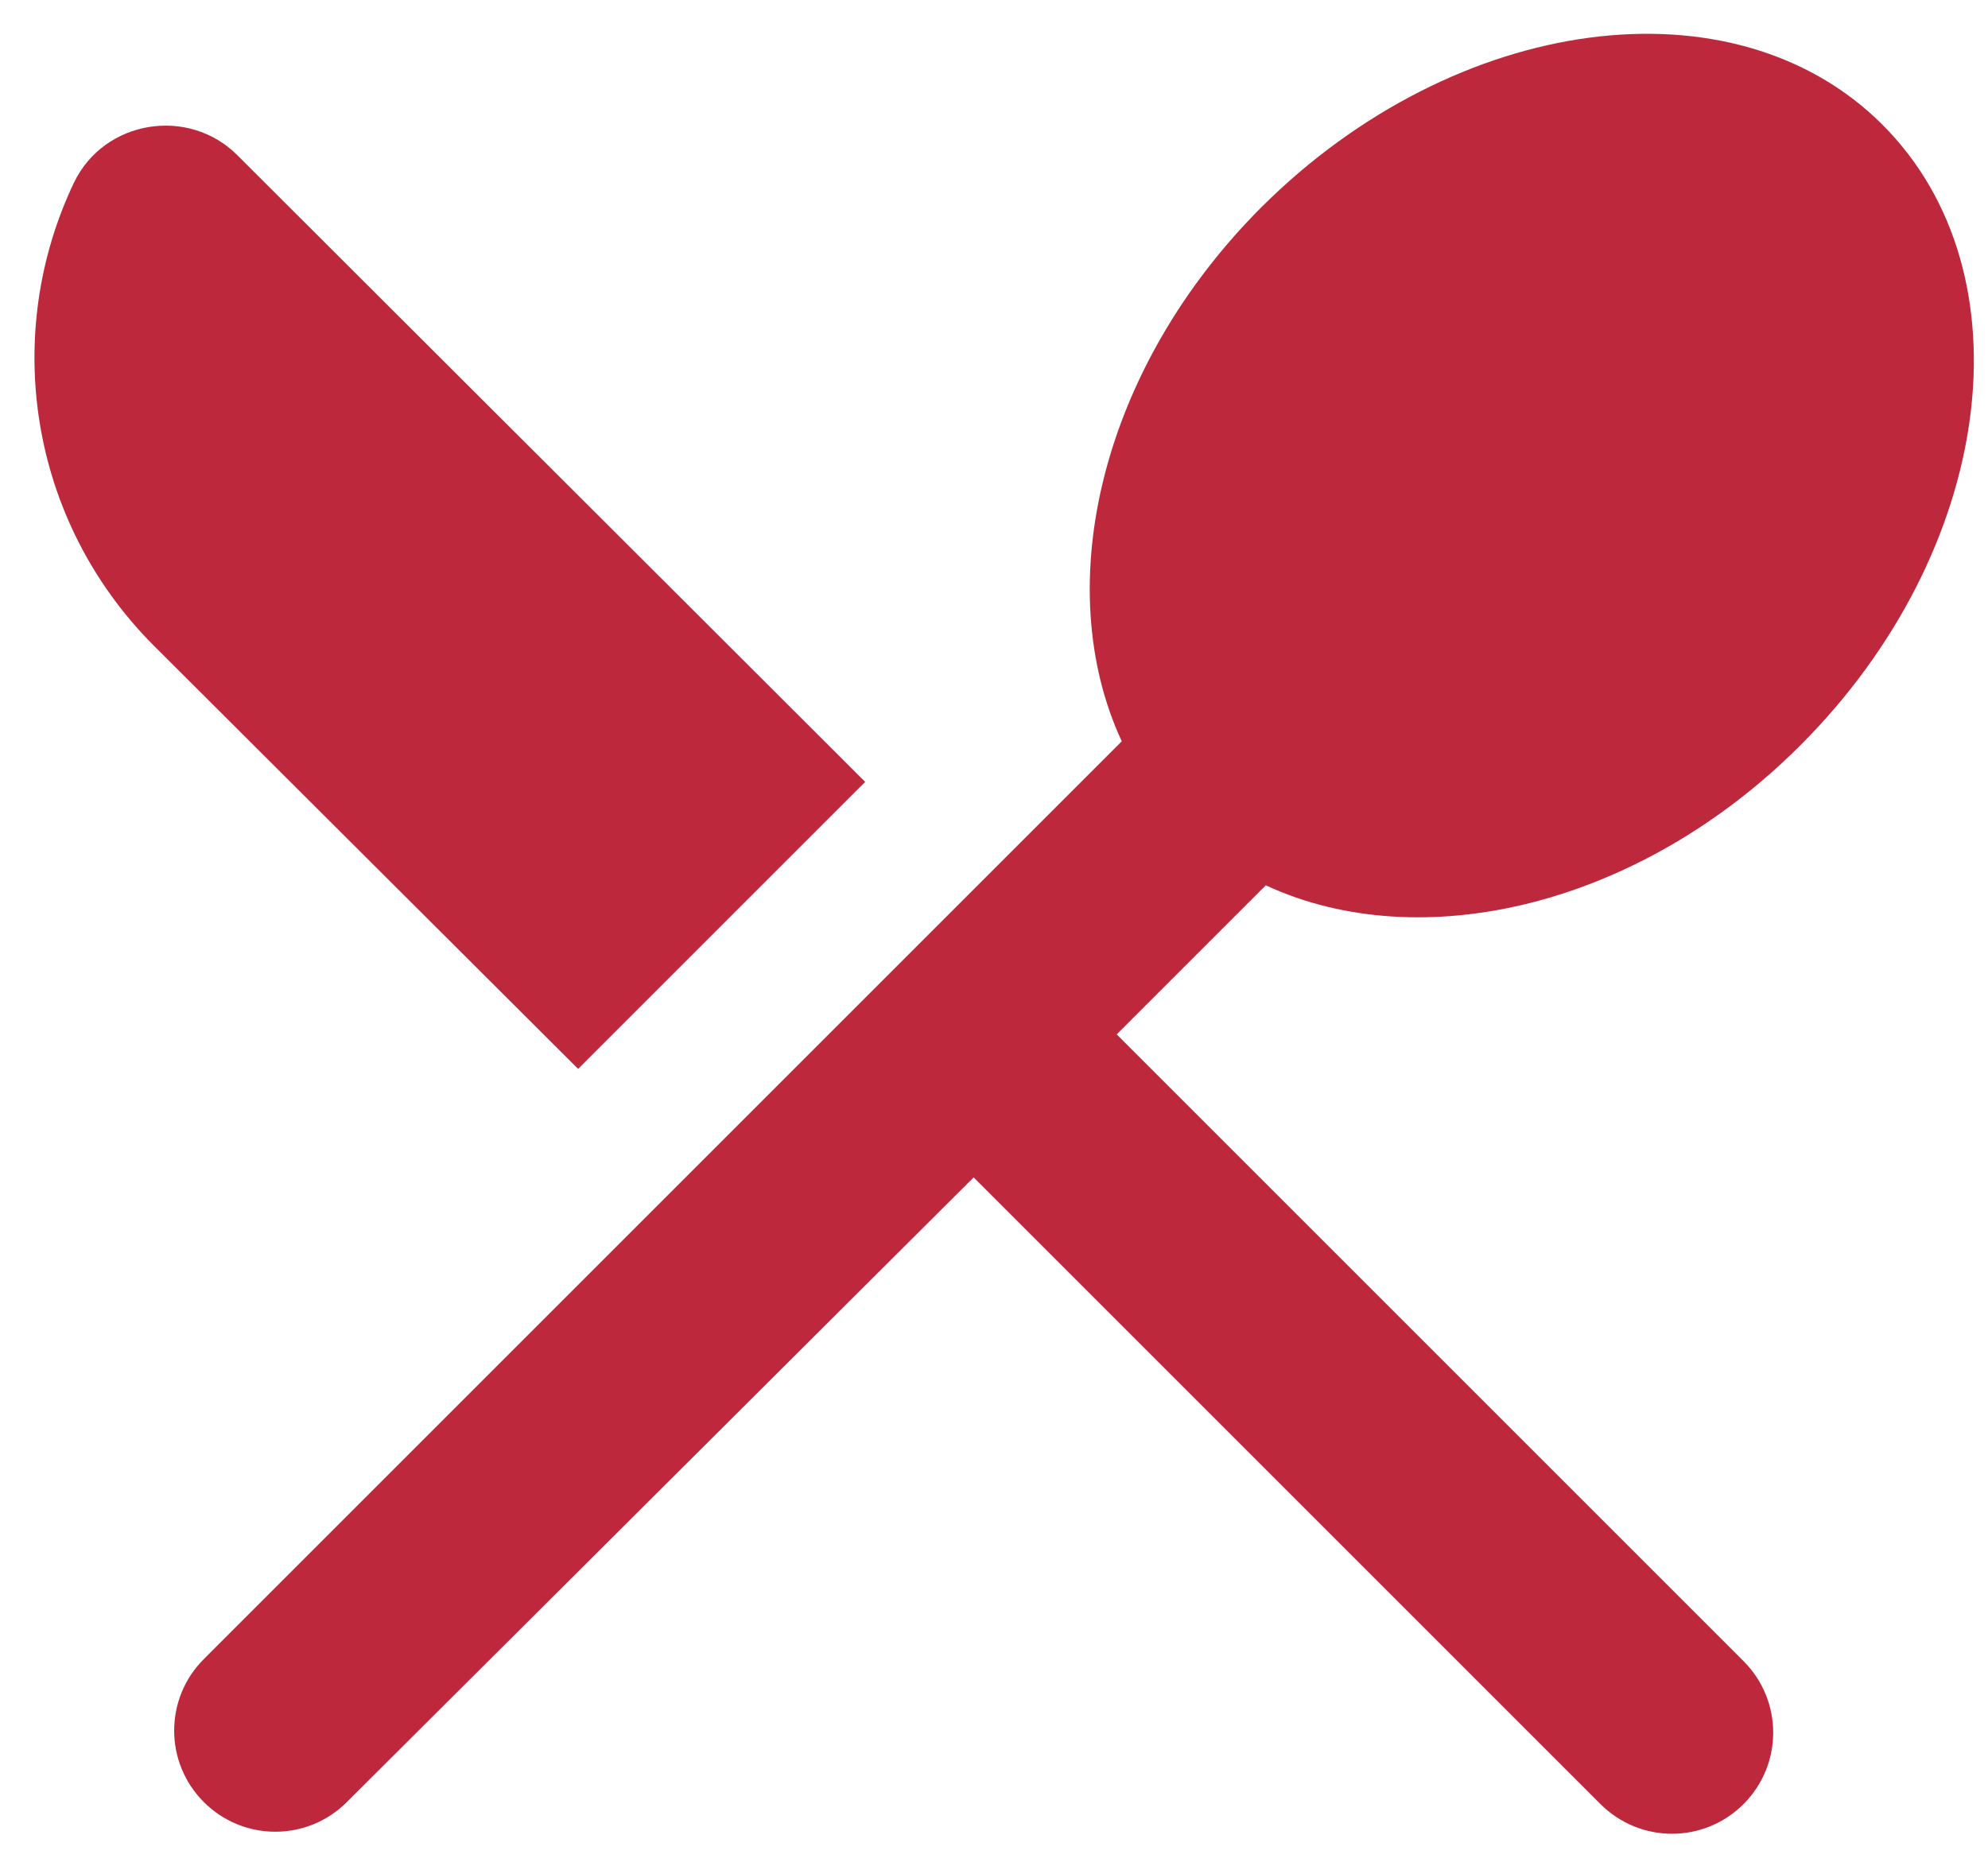
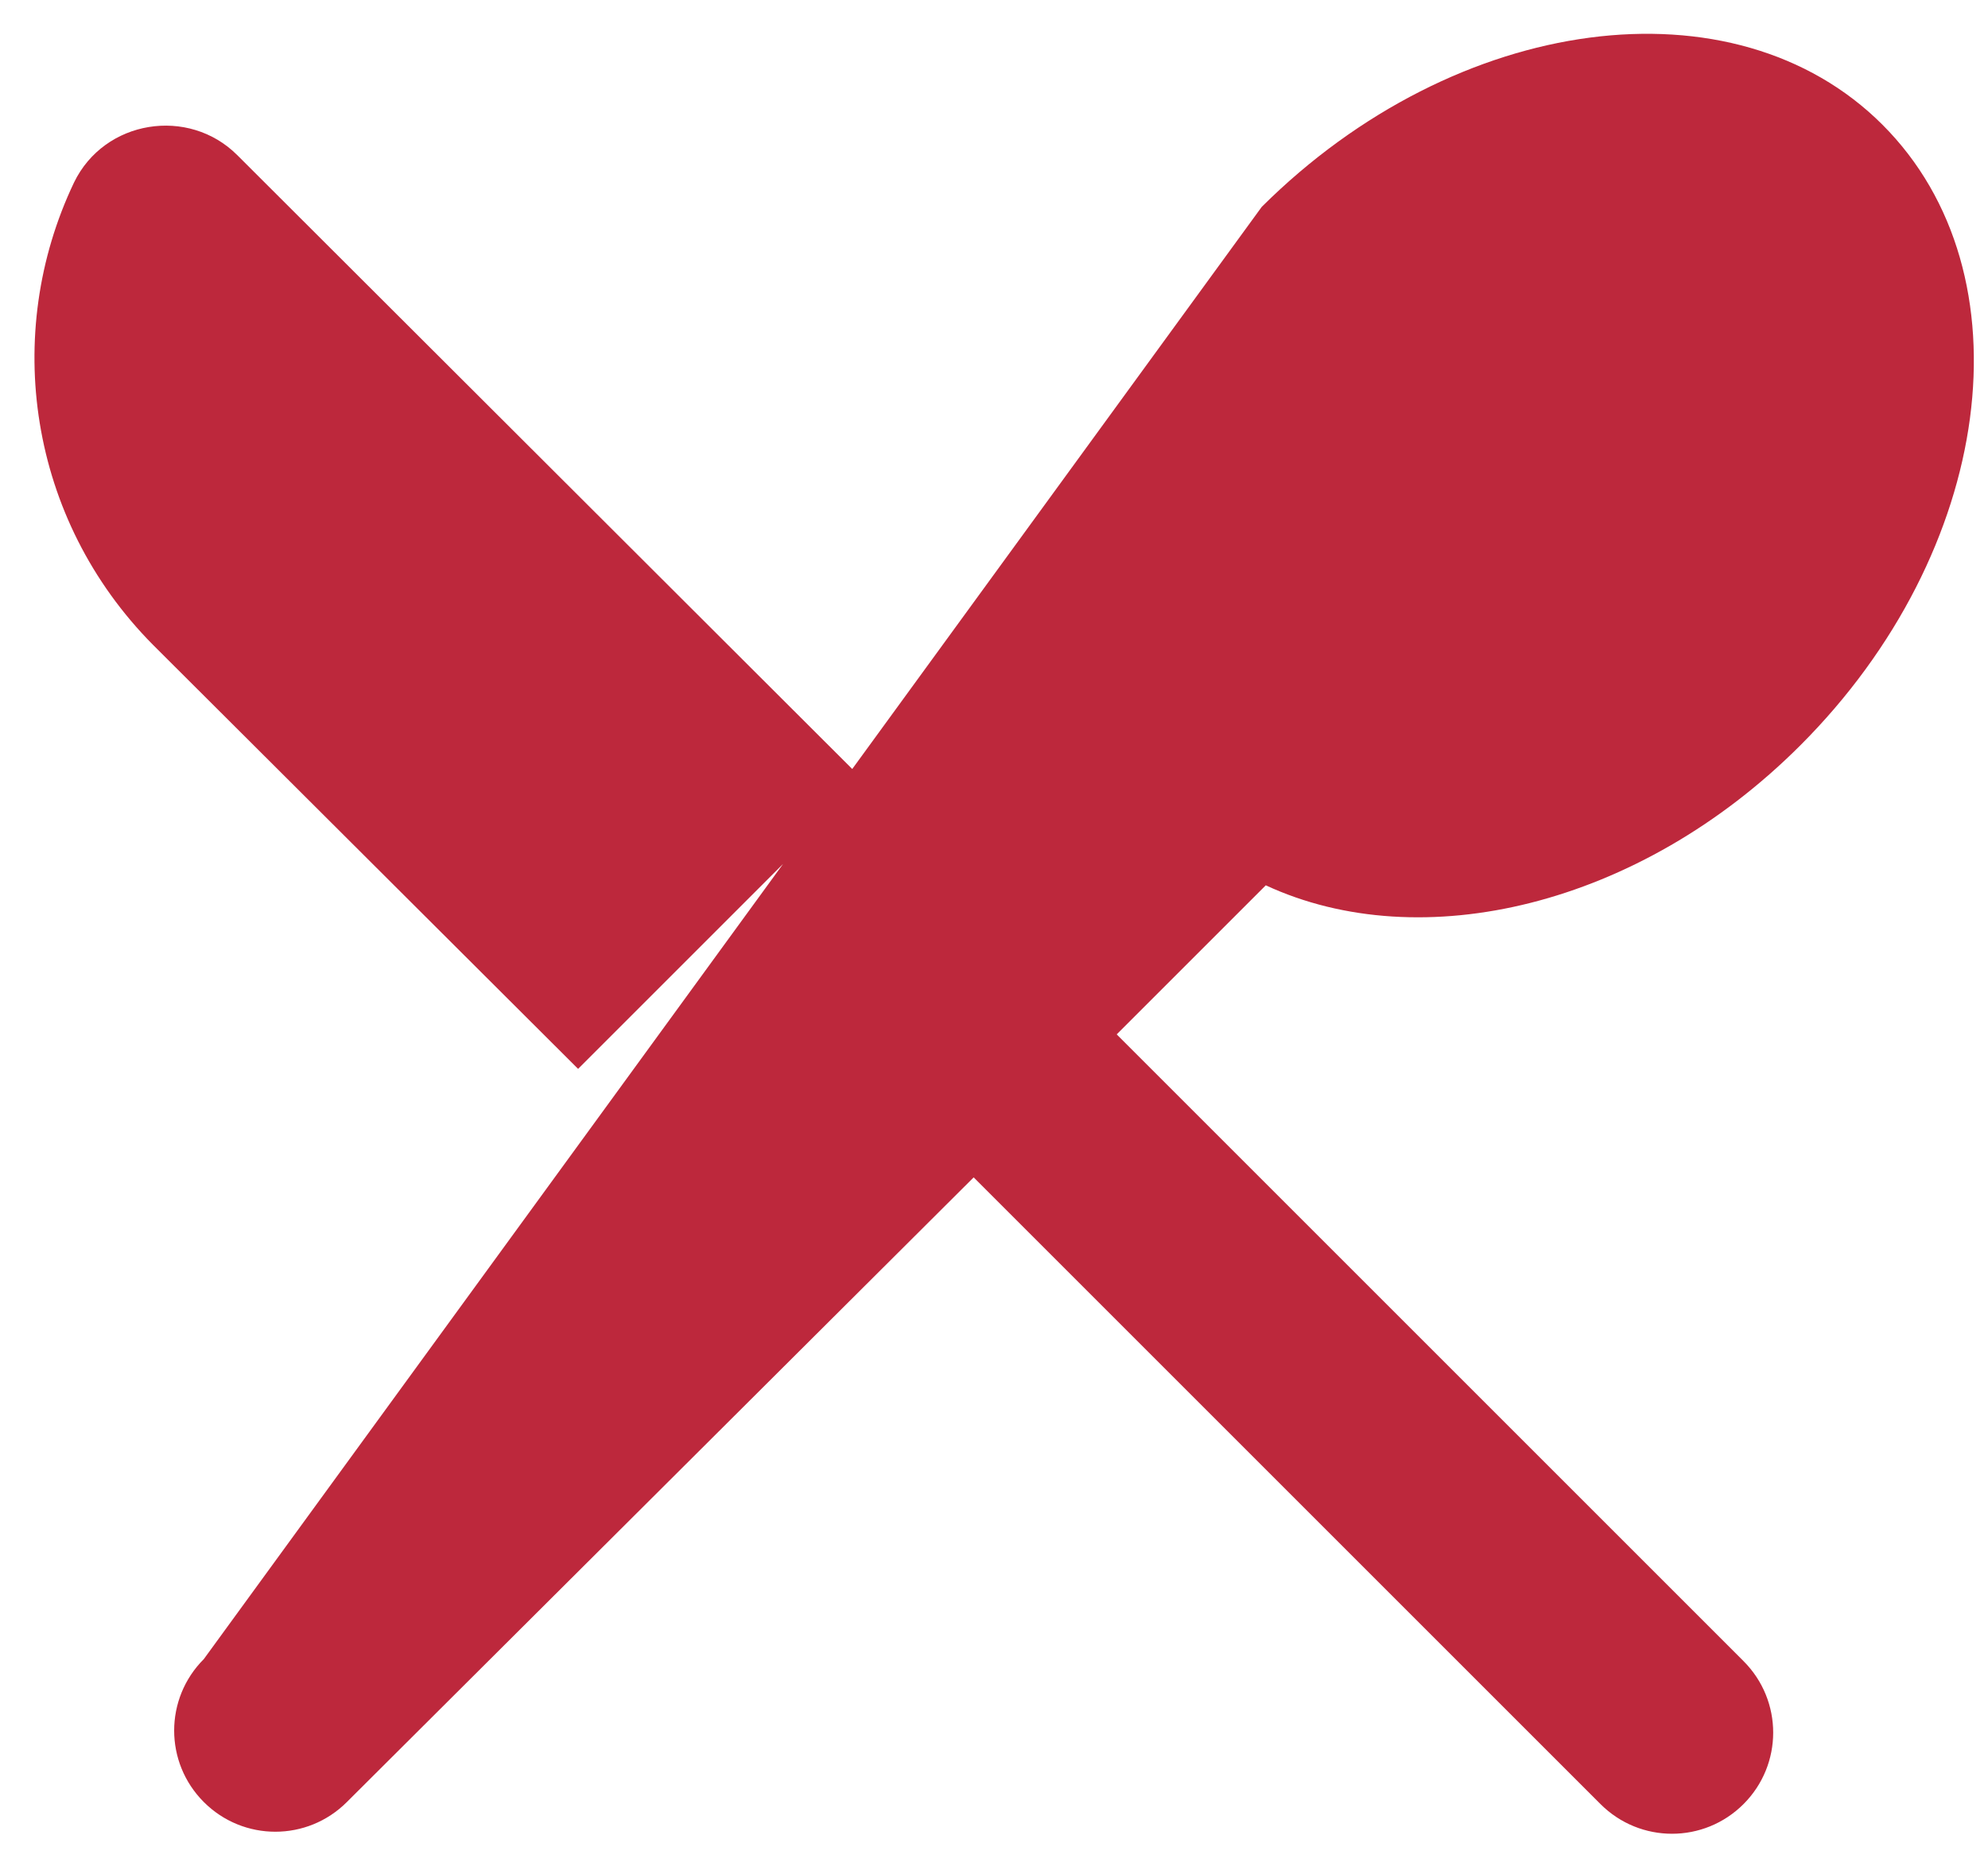
<svg xmlns="http://www.w3.org/2000/svg" width="49" height="46" viewBox="0 0 49 46" fill="none">
-   <path d="M14.249 26.35L21.324 19.275L5.849 3.825C4.649 2.625 2.574 2.95 1.824 4.5C0.049 8.225 0.699 12.8 3.774 15.9L14.249 26.35ZM31.199 21.825C35.024 23.6 40.399 22.35 44.374 18.375C49.149 13.6 50.074 6.75 46.399 3.075C42.749 -0.575 35.899 0.325 31.099 5.1C27.124 9.075 25.874 14.45 27.649 18.275L5.024 40.9C4.049 41.875 4.049 43.45 5.024 44.425C5.999 45.4 7.574 45.4 8.549 44.425L23.999 29.025L39.449 44.475C40.424 45.45 41.999 45.45 42.974 44.475C43.949 43.5 43.949 41.925 42.974 40.95L27.524 25.5L31.199 21.825Z" fill="#BD283C" />
+   <path d="M14.249 26.35L21.324 19.275L5.849 3.825C4.649 2.625 2.574 2.95 1.824 4.5C0.049 8.225 0.699 12.8 3.774 15.9L14.249 26.35ZM31.199 21.825C35.024 23.6 40.399 22.35 44.374 18.375C49.149 13.6 50.074 6.75 46.399 3.075C42.749 -0.575 35.899 0.325 31.099 5.1L5.024 40.9C4.049 41.875 4.049 43.45 5.024 44.425C5.999 45.4 7.574 45.4 8.549 44.425L23.999 29.025L39.449 44.475C40.424 45.45 41.999 45.45 42.974 44.475C43.949 43.5 43.949 41.925 42.974 40.95L27.524 25.5L31.199 21.825Z" fill="#BD283C" />
</svg>